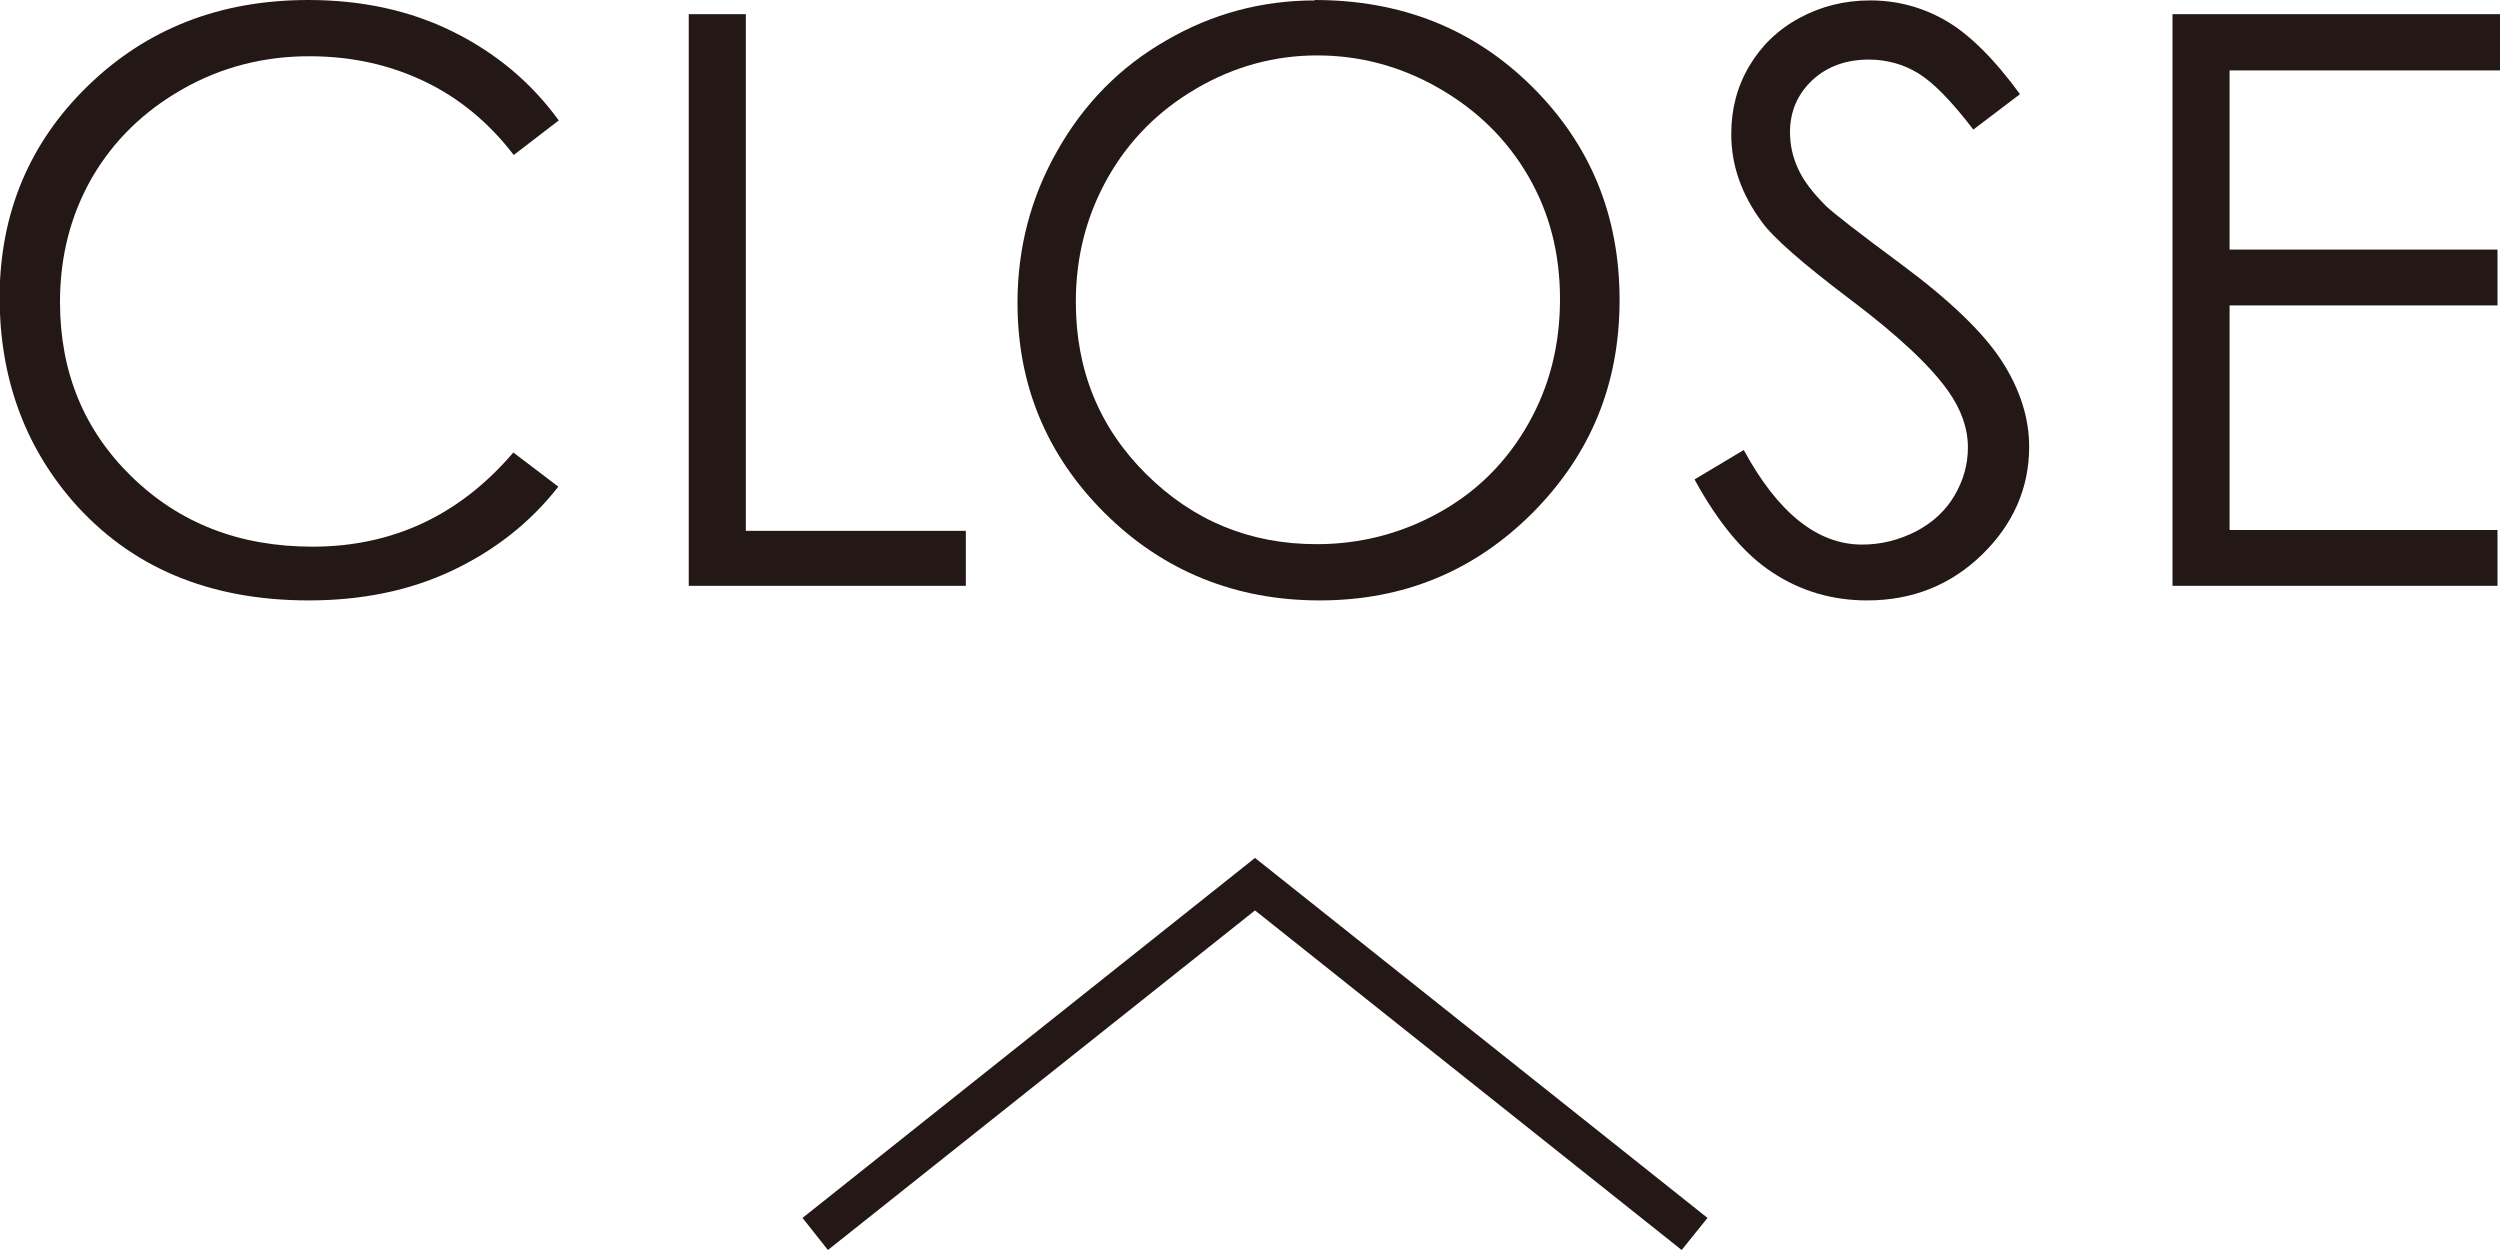
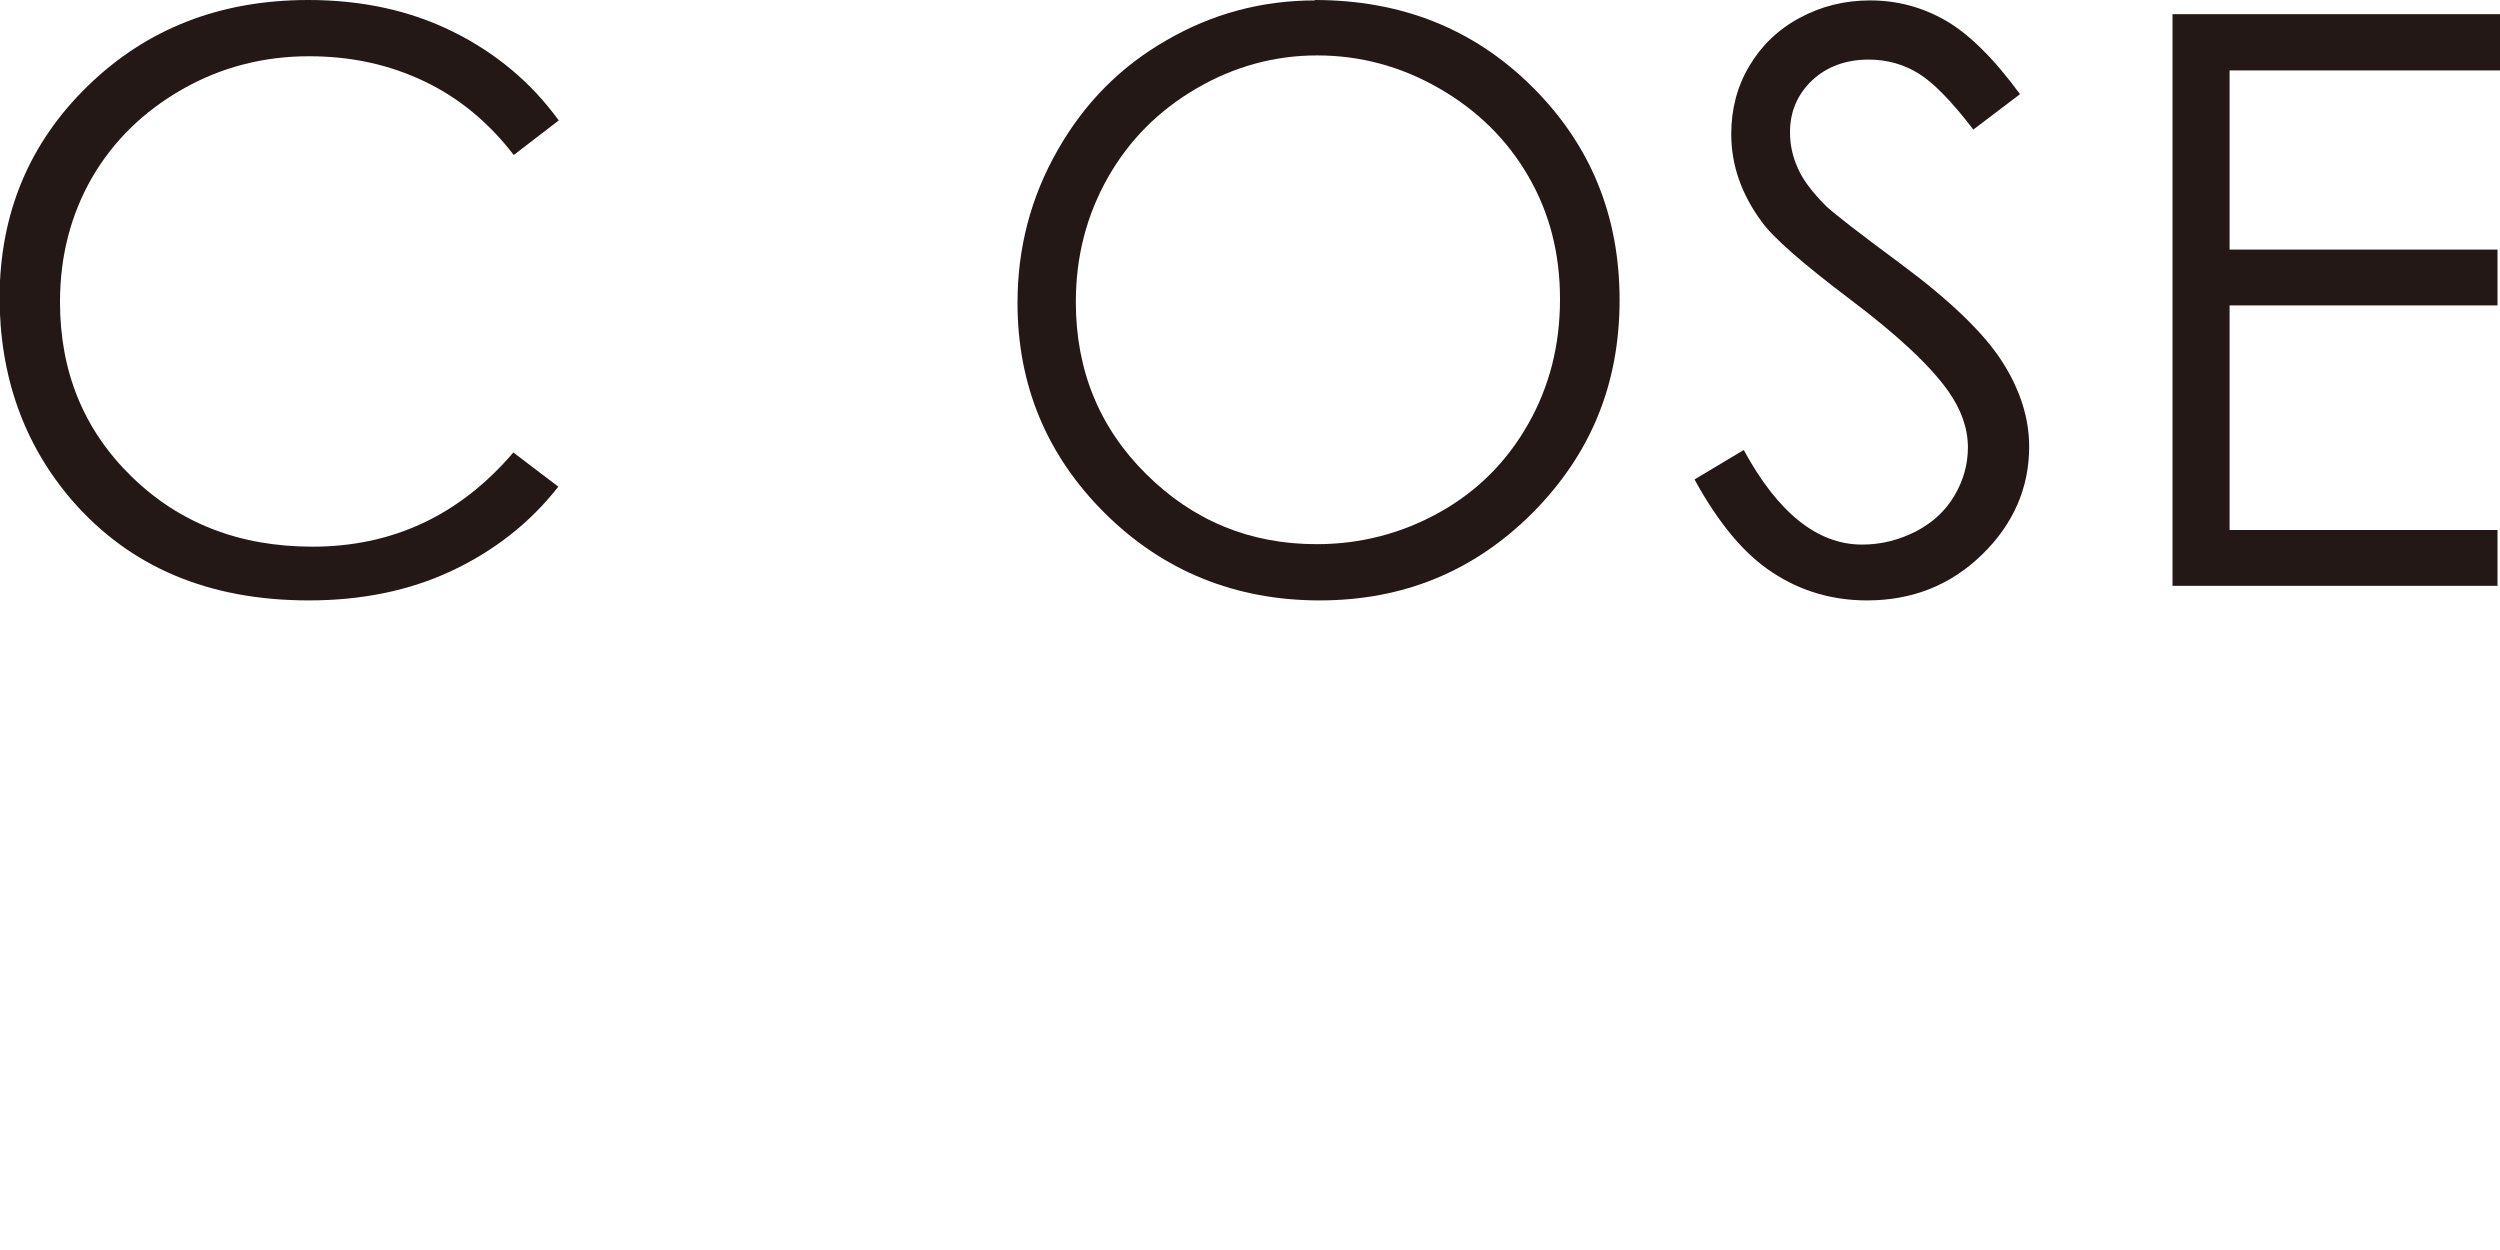
<svg xmlns="http://www.w3.org/2000/svg" id="_レイヤー_2" width="60" height="30" viewBox="0 0 60 30">
  <defs>
    <style>.cls-1{fill:#231815;}</style>
  </defs>
  <g id="_カラー">
    <g>
      <g>
        <path class="cls-1" d="M13.41,2.89l-1.08,.83c-.6-.78-1.31-1.37-2.15-1.77-.84-.4-1.75-.6-2.76-.6-1.09,0-2.11,.26-3.04,.79-.93,.53-1.65,1.23-2.17,2.12-.51,.89-.77,1.88-.77,2.99,0,1.67,.57,3.07,1.72,4.19,1.15,1.12,2.59,1.68,4.34,1.68,1.92,0,3.53-.75,4.82-2.26l1.08,.82c-.68,.87-1.54,1.54-2.56,2.02-1.02,.48-2.17,.71-3.43,.71-2.4,0-4.29-.8-5.68-2.4-1.16-1.35-1.74-2.98-1.74-4.89C0,5.12,.7,3.43,2.11,2.06,3.52,.69,5.28,0,7.4,0c1.28,0,2.44,.25,3.47,.76,1.03,.51,1.88,1.22,2.54,2.13Z" />
-         <path class="cls-1" d="M16.53,.34h1.37V12.74h5.28v1.32h-6.65V.34Z" />
        <path class="cls-1" d="M31.55,0c2.08,0,3.82,.69,5.22,2.08s2.1,3.09,2.1,5.12-.7,3.71-2.09,5.11c-1.4,1.4-3.1,2.1-5.11,2.1s-3.75-.7-5.15-2.09-2.1-3.08-2.1-5.05c0-1.32,.32-2.54,.96-3.66,.64-1.13,1.51-2.01,2.61-2.64,1.1-.64,2.29-.96,3.57-.96Zm.06,1.33c-1.01,0-1.98,.26-2.89,.79-.91,.53-1.62,1.24-2.13,2.14-.51,.9-.77,1.89-.77,2.99,0,1.63,.56,3.01,1.69,4.13,1.13,1.12,2.49,1.68,4.09,1.68,1.06,0,2.05-.26,2.96-.77s1.61-1.22,2.12-2.12c.51-.9,.76-1.89,.76-2.99s-.25-2.07-.76-2.95-1.22-1.58-2.14-2.11c-.92-.53-1.9-.79-2.93-.79Z" />
        <path class="cls-1" d="M40.68,11.5l1.17-.7c.82,1.51,1.77,2.27,2.84,2.27,.46,0,.89-.11,1.3-.32,.4-.21,.71-.5,.92-.86s.32-.74,.32-1.15c0-.46-.16-.91-.47-1.35-.43-.61-1.21-1.34-2.35-2.2-1.14-.86-1.86-1.49-2.13-1.87-.48-.65-.73-1.35-.73-2.1,0-.6,.14-1.14,.43-1.63,.29-.49,.69-.88,1.21-1.16,.52-.28,1.08-.42,1.69-.42,.65,0,1.25,.16,1.81,.48,.56,.32,1.16,.91,1.79,1.77l-1.12,.85c-.52-.68-.96-1.13-1.32-1.35-.36-.22-.76-.33-1.19-.33-.55,0-1.01,.17-1.36,.5s-.53,.75-.53,1.24c0,.3,.06,.59,.19,.87,.12,.28,.35,.58,.68,.91,.18,.17,.77,.63,1.77,1.37,1.19,.88,2,1.66,2.44,2.34,.44,.68,.66,1.37,.66,2.06,0,.99-.38,1.86-1.13,2.59-.75,.73-1.67,1.1-2.76,1.1-.83,0-1.59-.22-2.27-.67-.68-.44-1.3-1.19-1.87-2.23Z" />
        <path class="cls-1" d="M52.14,.34h7.86V1.69h-6.49V5.99h6.43v1.34h-6.43v5.39h6.43v1.34h-7.8V.34Z" />
      </g>
-       <polygon class="cls-1" points="40.36 30 30.12 21.85 19.87 30 19.26 29.23 30.12 20.59 40.98 29.23 40.36 30" />
    </g>
  </g>
</svg>